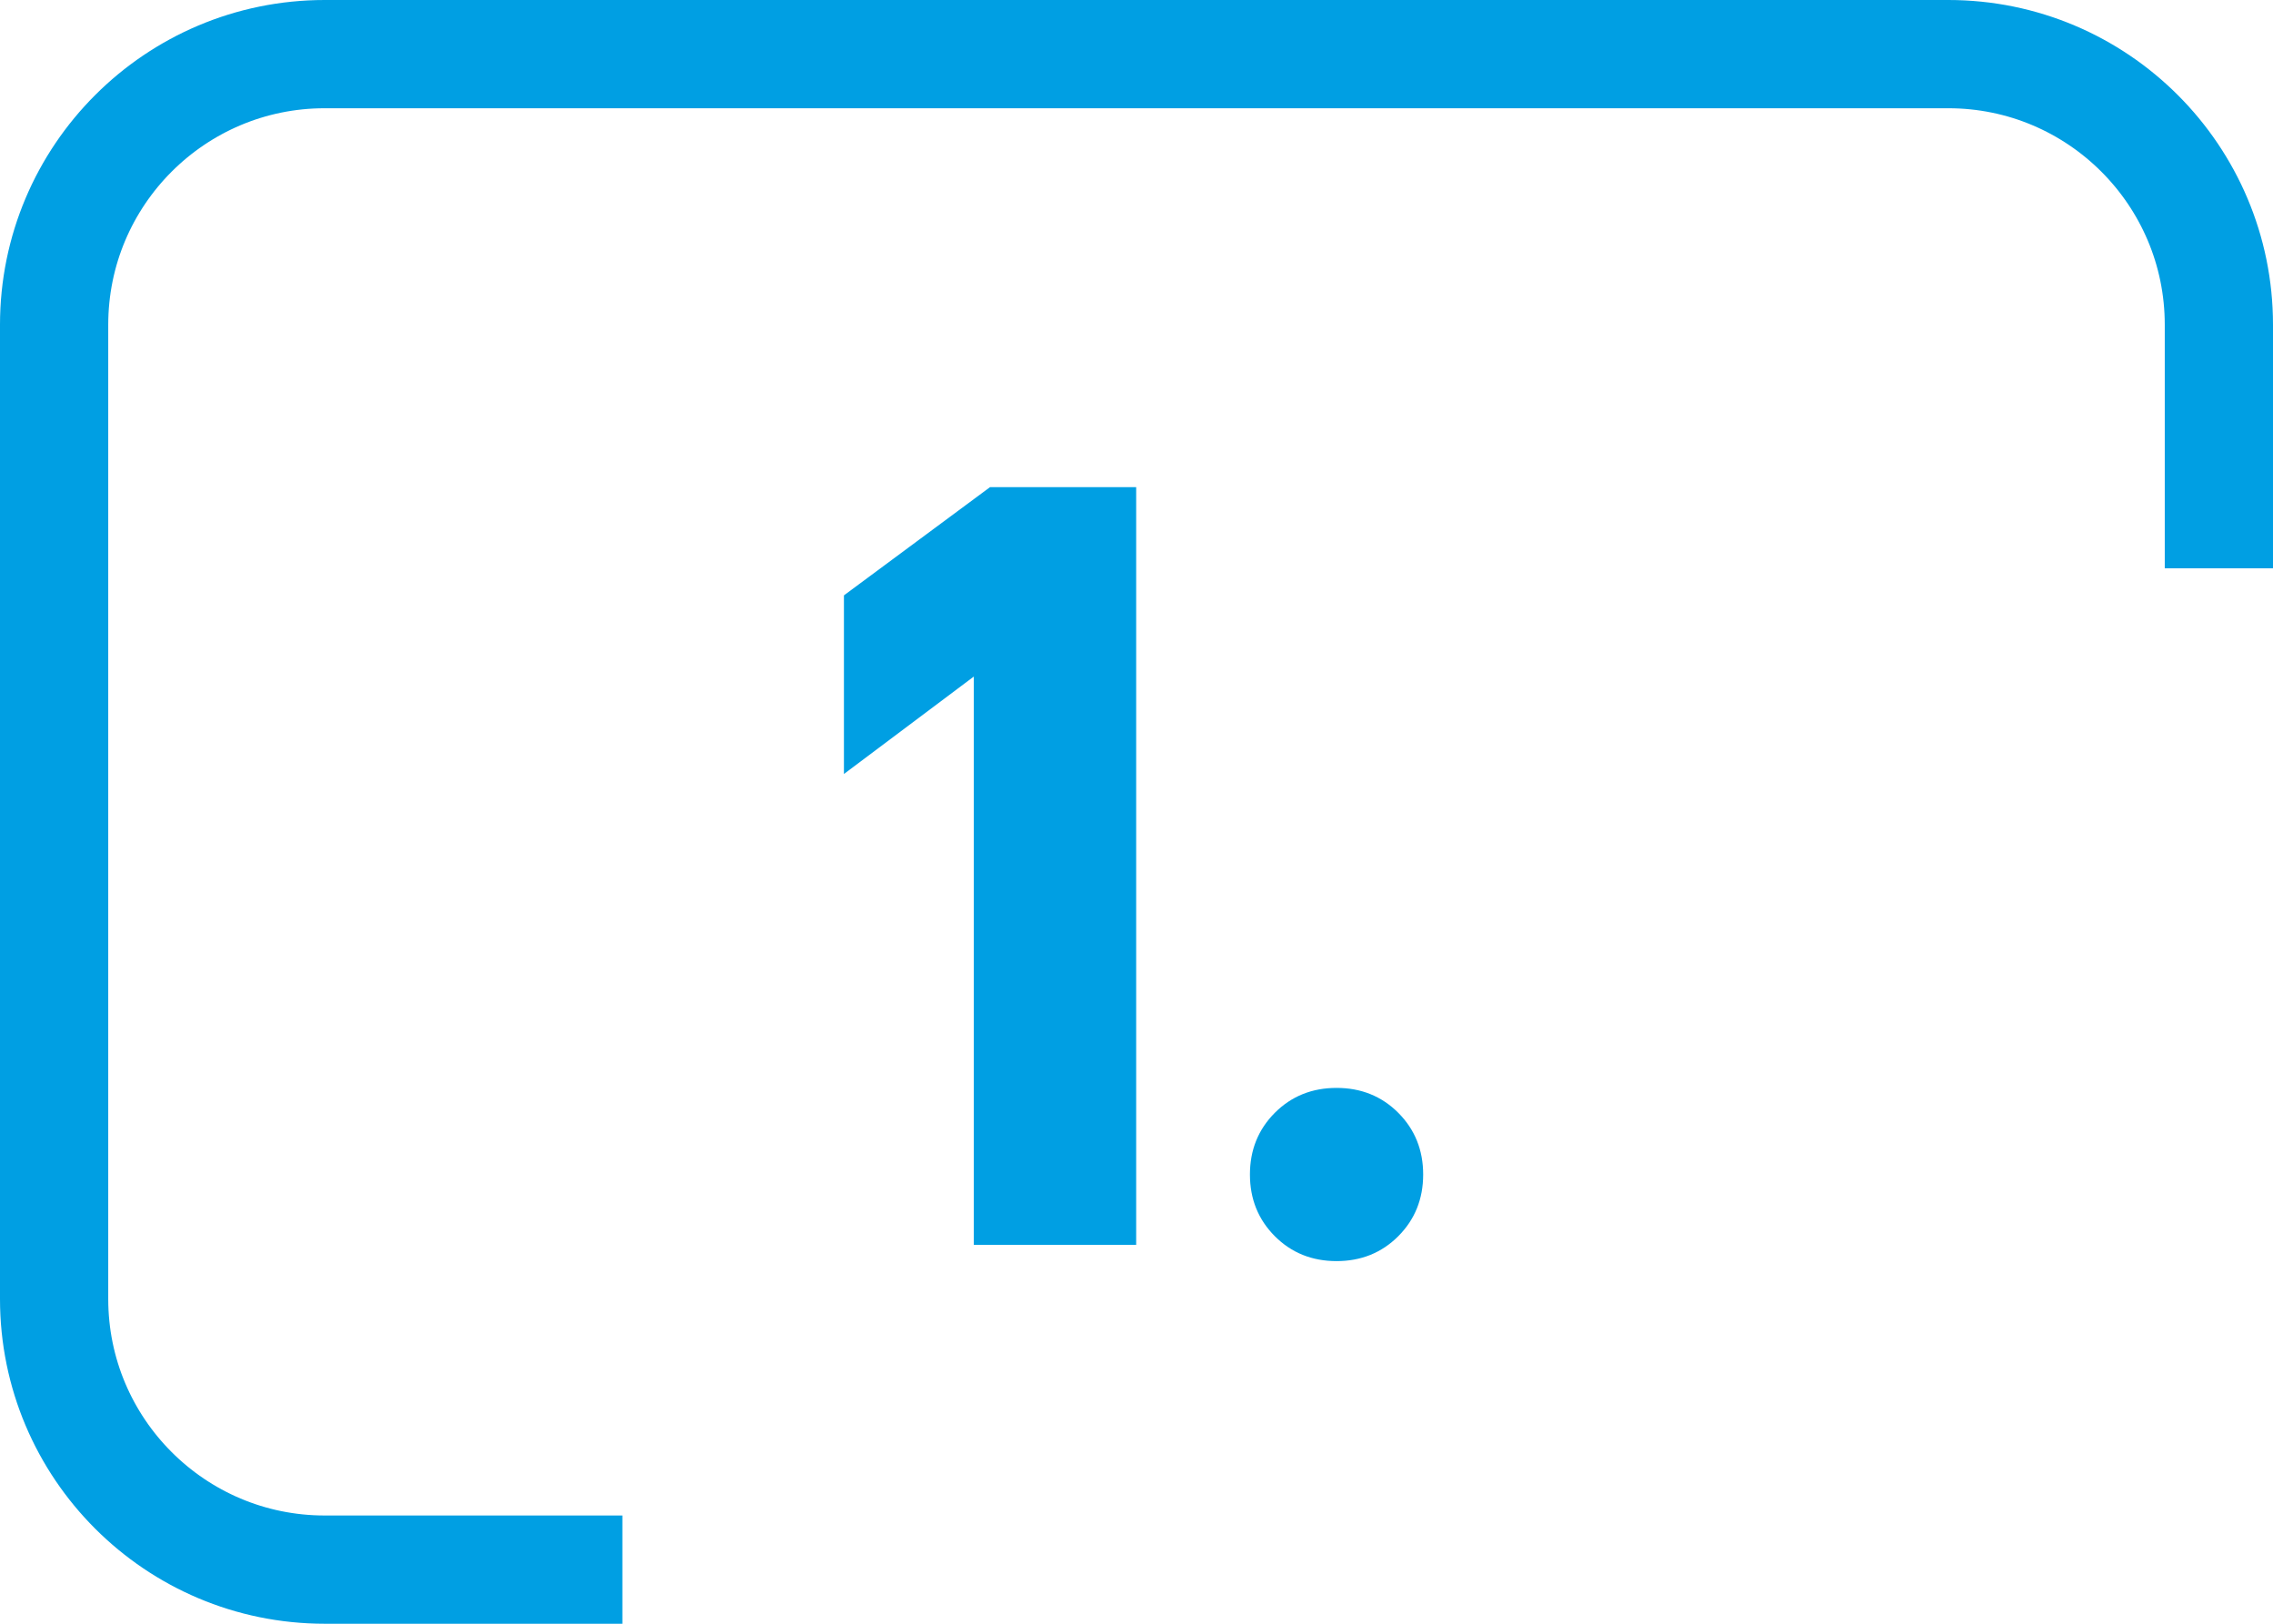
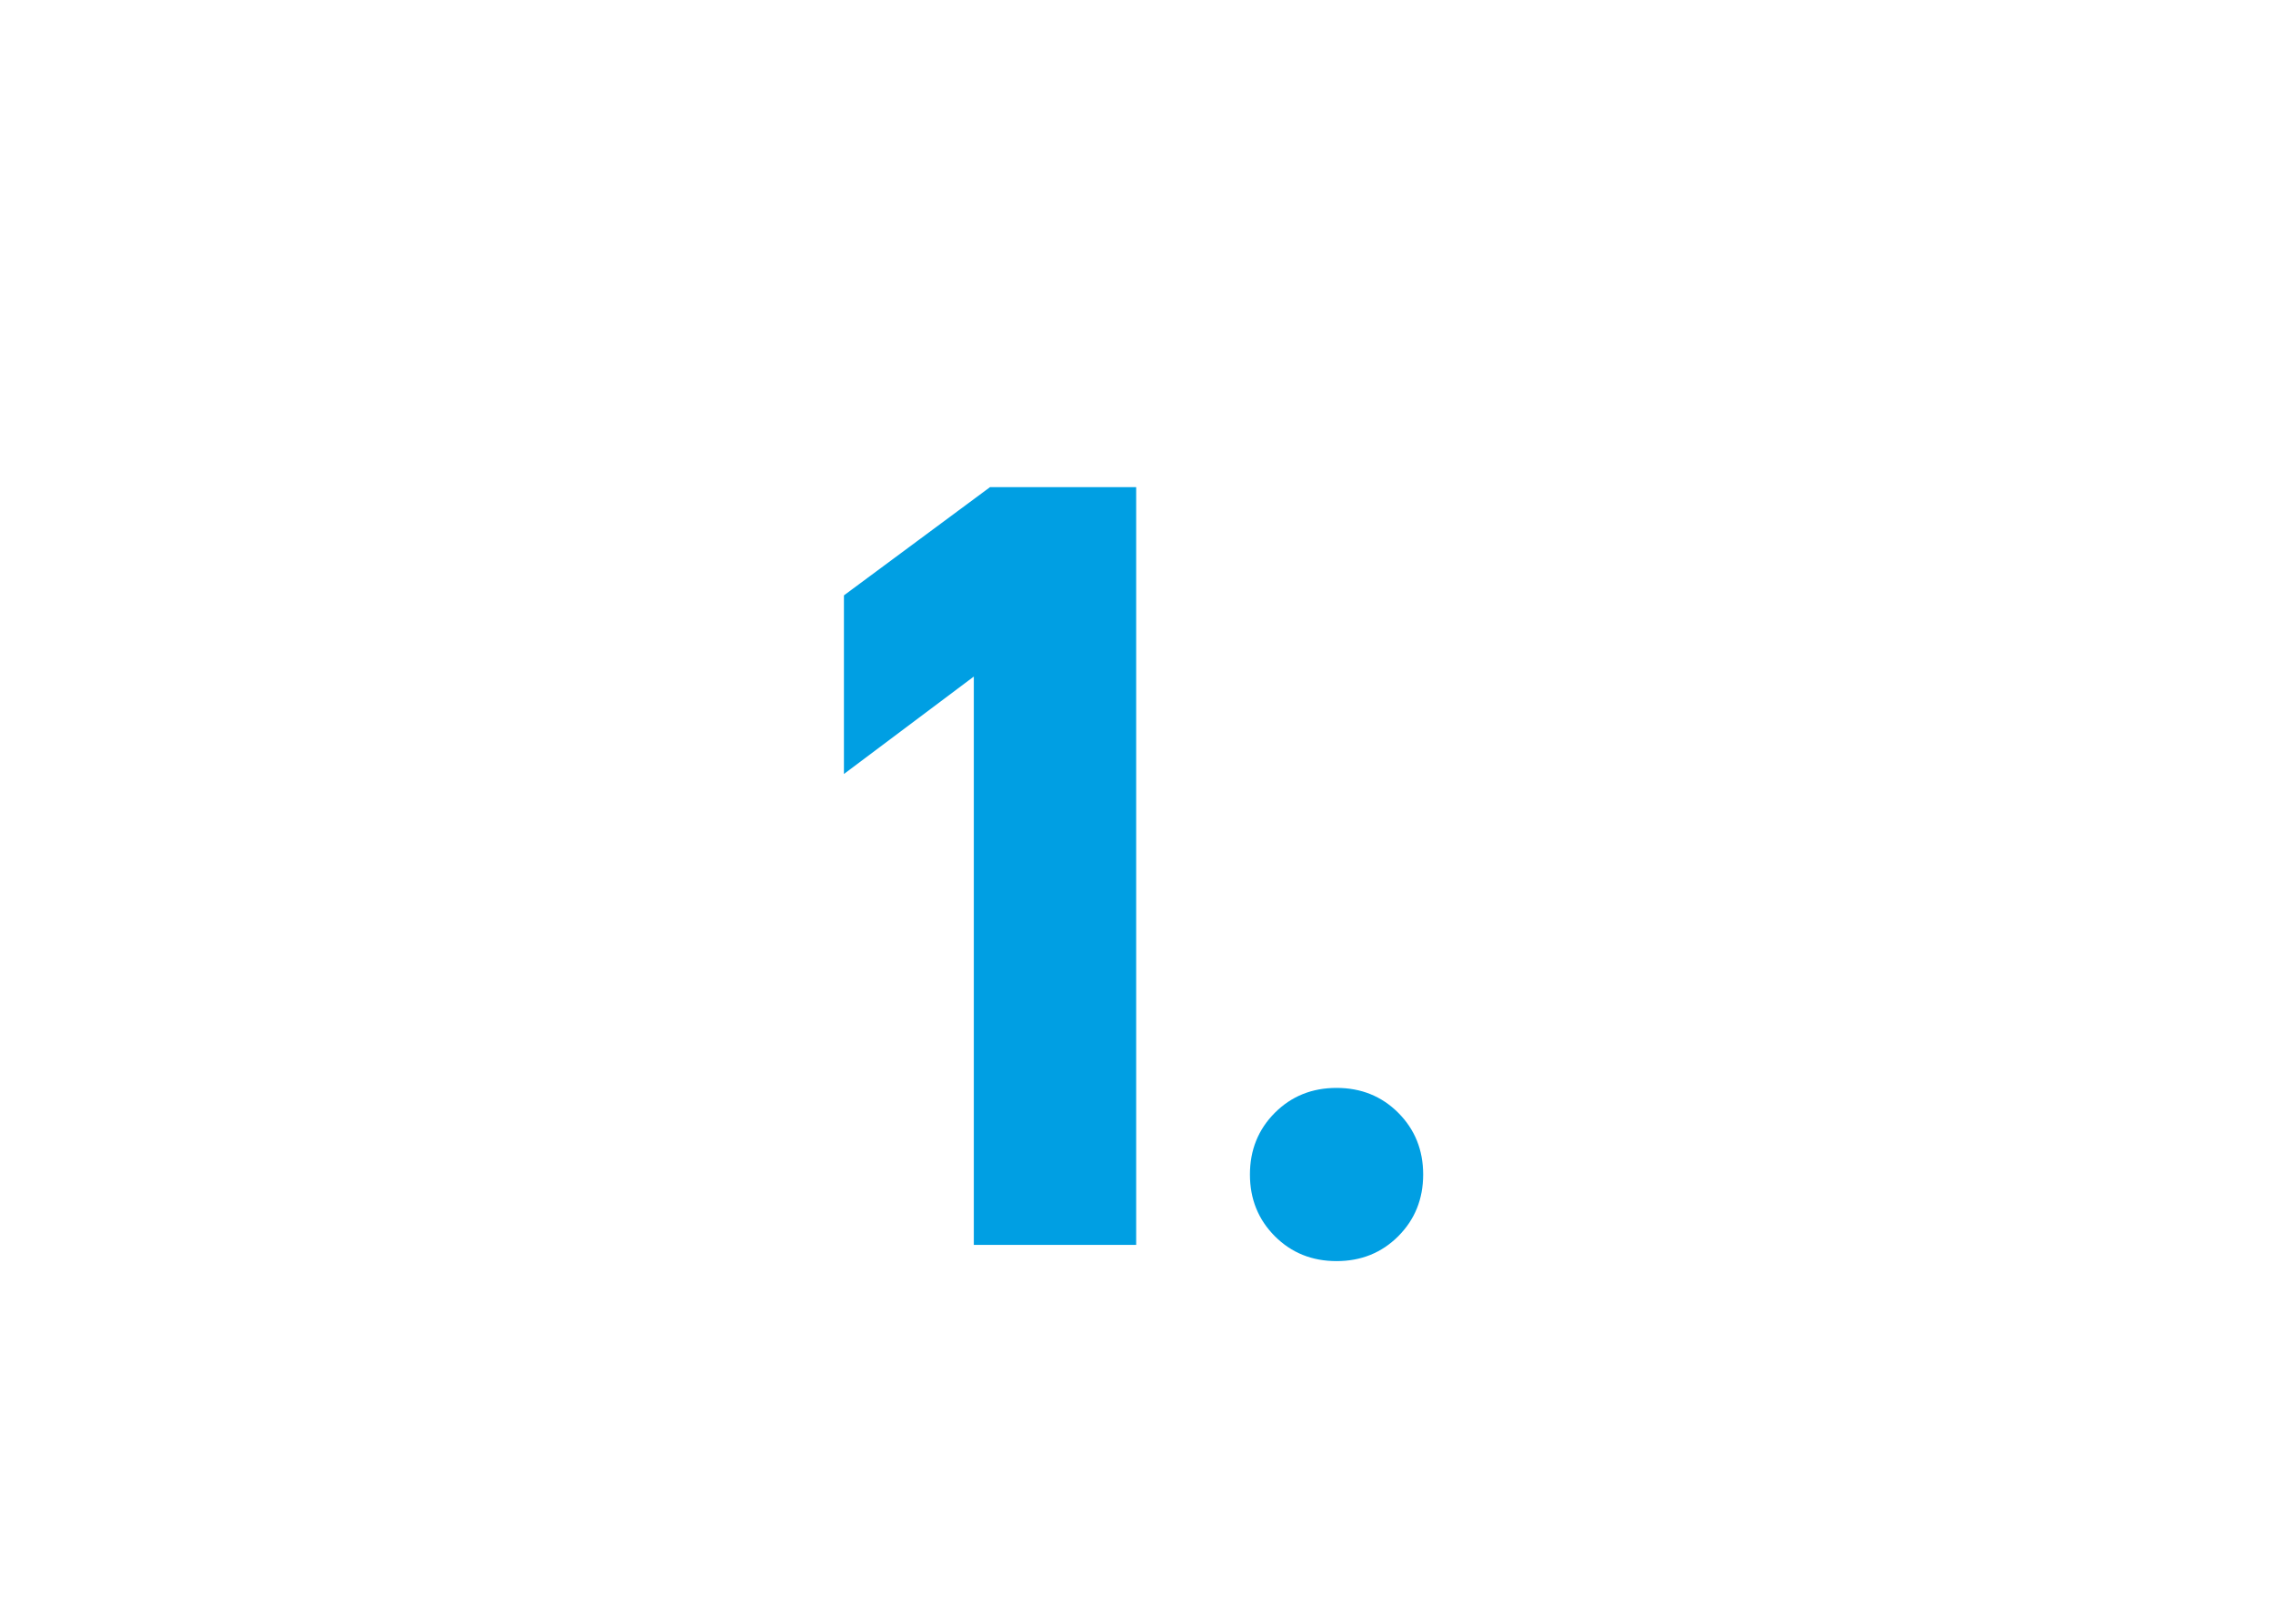
<svg xmlns="http://www.w3.org/2000/svg" width="42" height="30" viewBox="0 0 42 30" fill="none">
-   <path d="M11.5 29H6C3.239 29 1 26.761 1 24V6C1 3.239 3.239 1 6 1H36C38.761 1 41 3.239 41 6V10.5" stroke="#009FE3" stroke-width="2" />
  <path d="M17.994 12.5L15.594 14.3V11L18.294 9H20.994V23H17.994V12.5ZM24.697 23.3C24.243 23.3 23.863 23.147 23.556 22.84C23.25 22.533 23.096 22.153 23.096 21.7C23.096 21.247 23.25 20.867 23.556 20.56C23.863 20.253 24.243 20.1 24.697 20.1C25.15 20.1 25.53 20.253 25.837 20.56C26.143 20.867 26.297 21.247 26.297 21.7C26.297 22.153 26.143 22.533 25.837 22.84C25.53 23.147 25.15 23.3 24.697 23.3Z" fill="#009FE3" />
</svg>